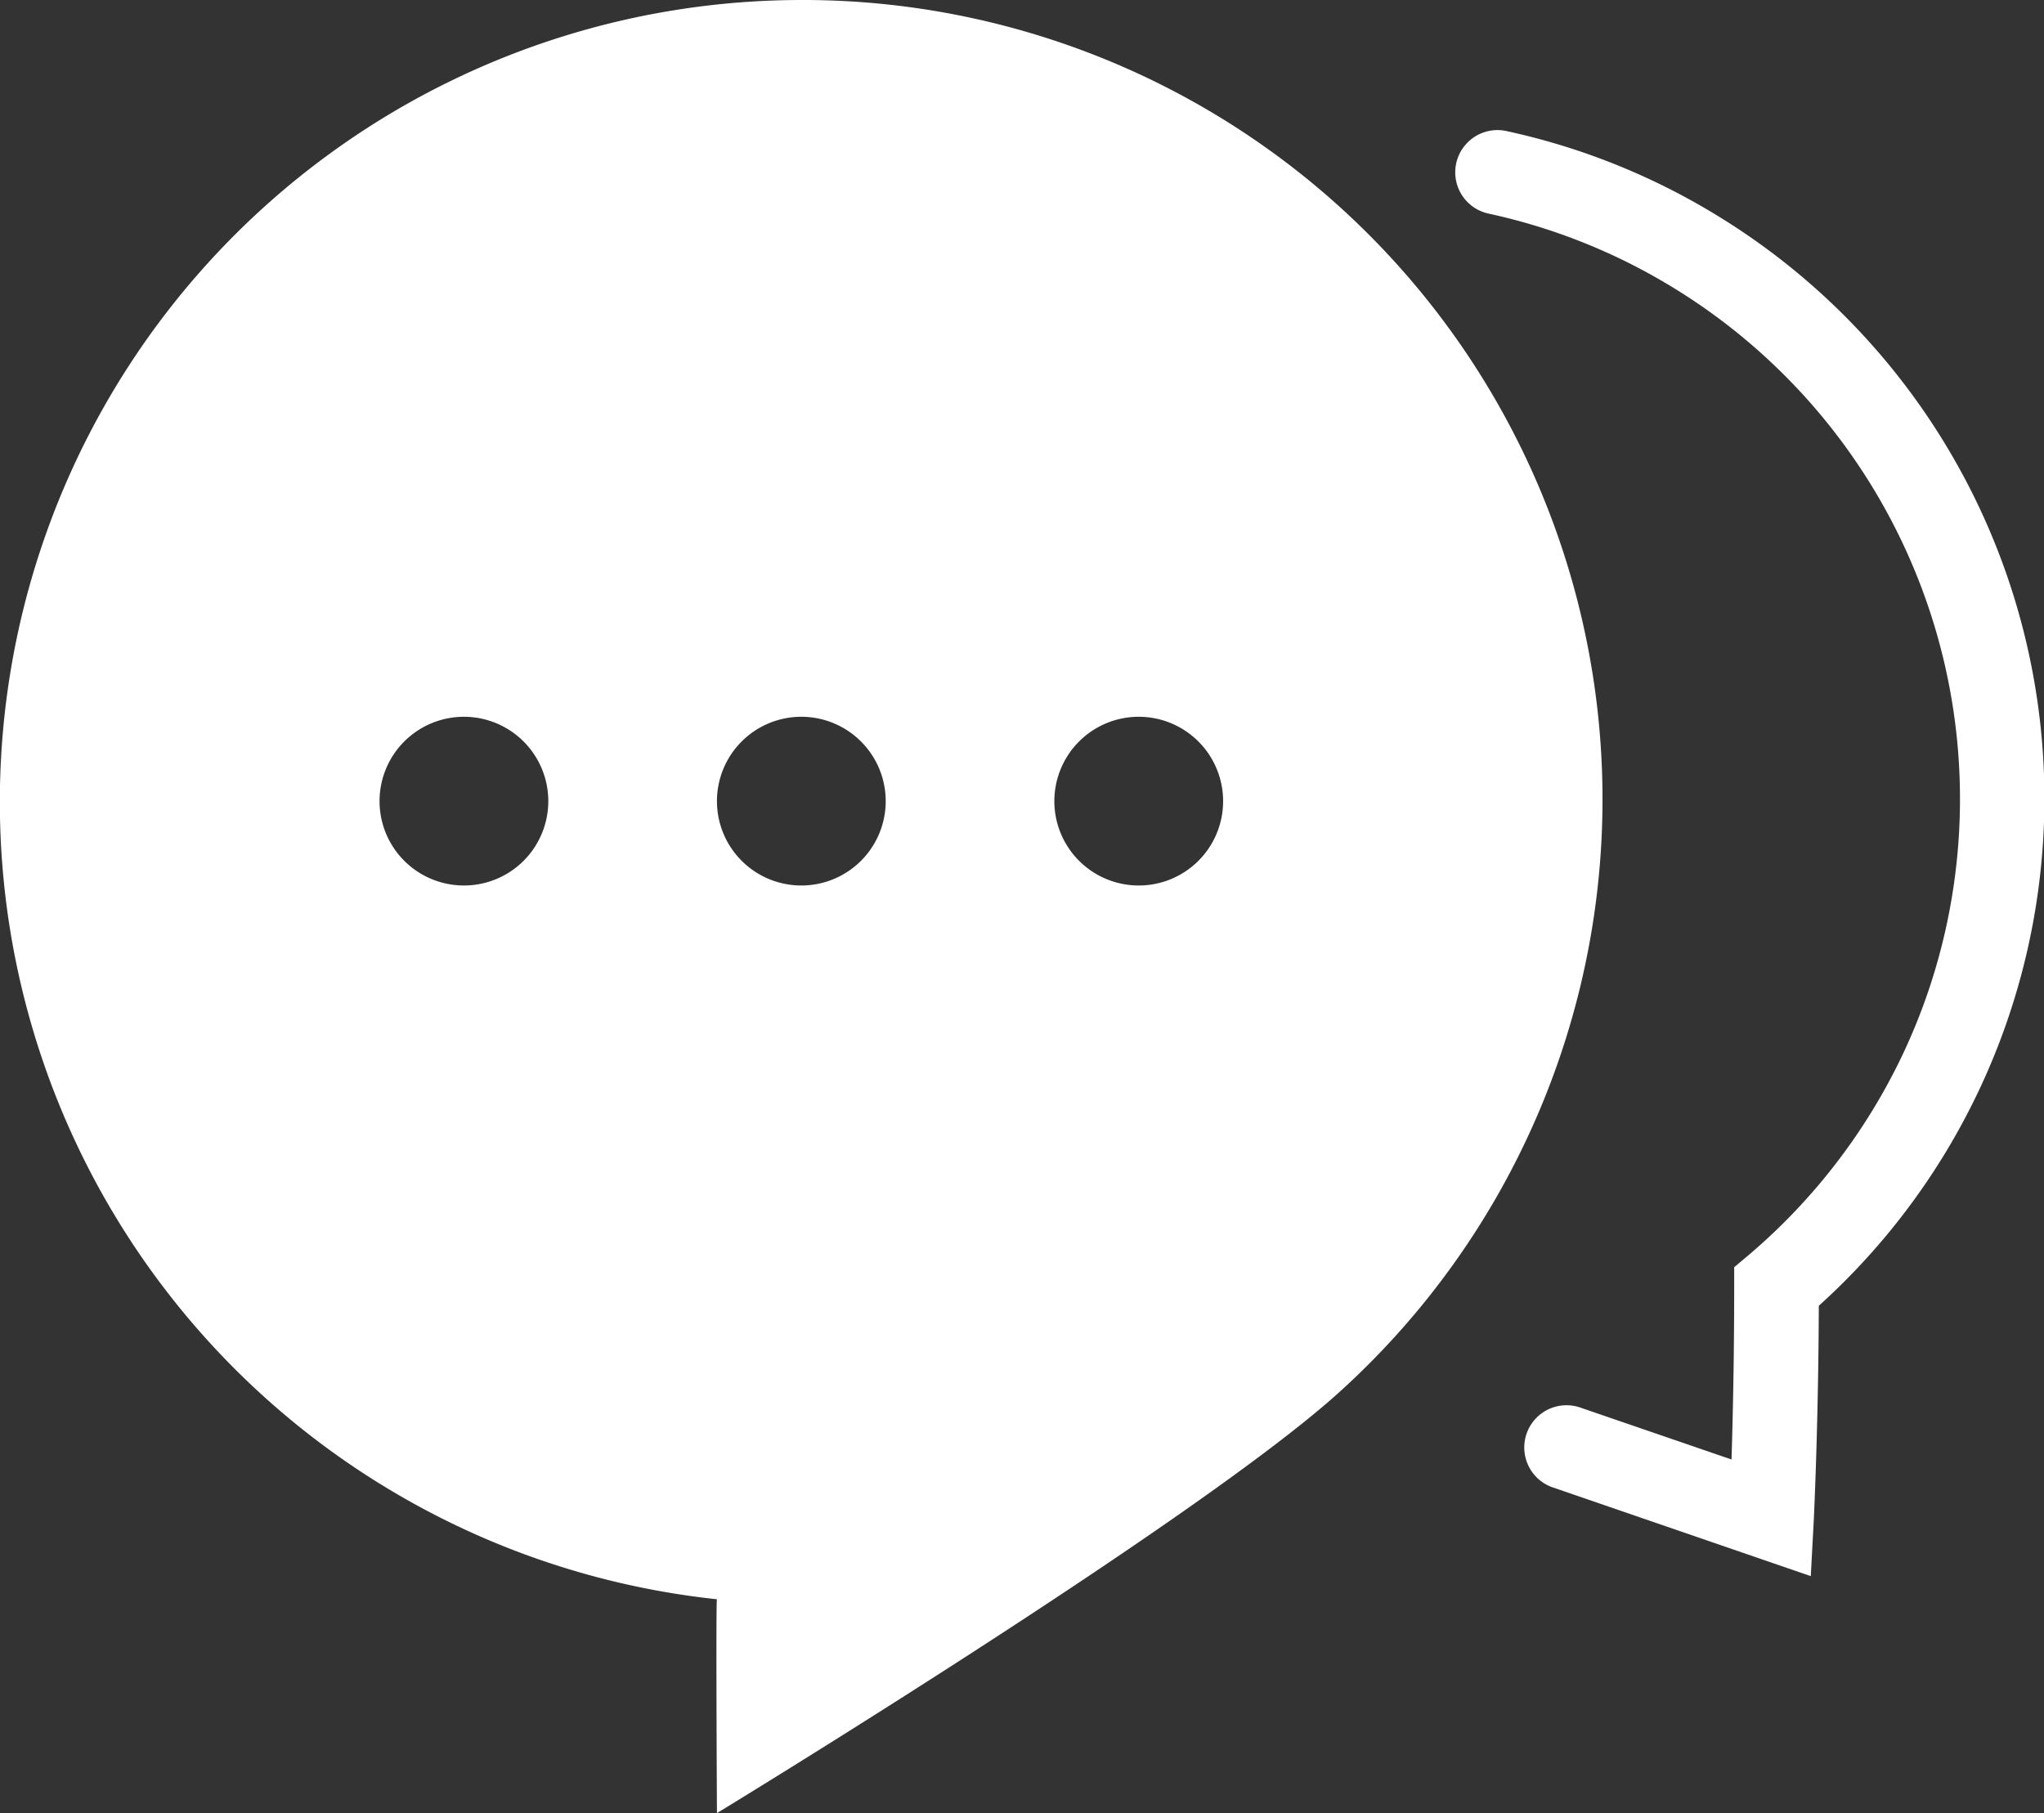
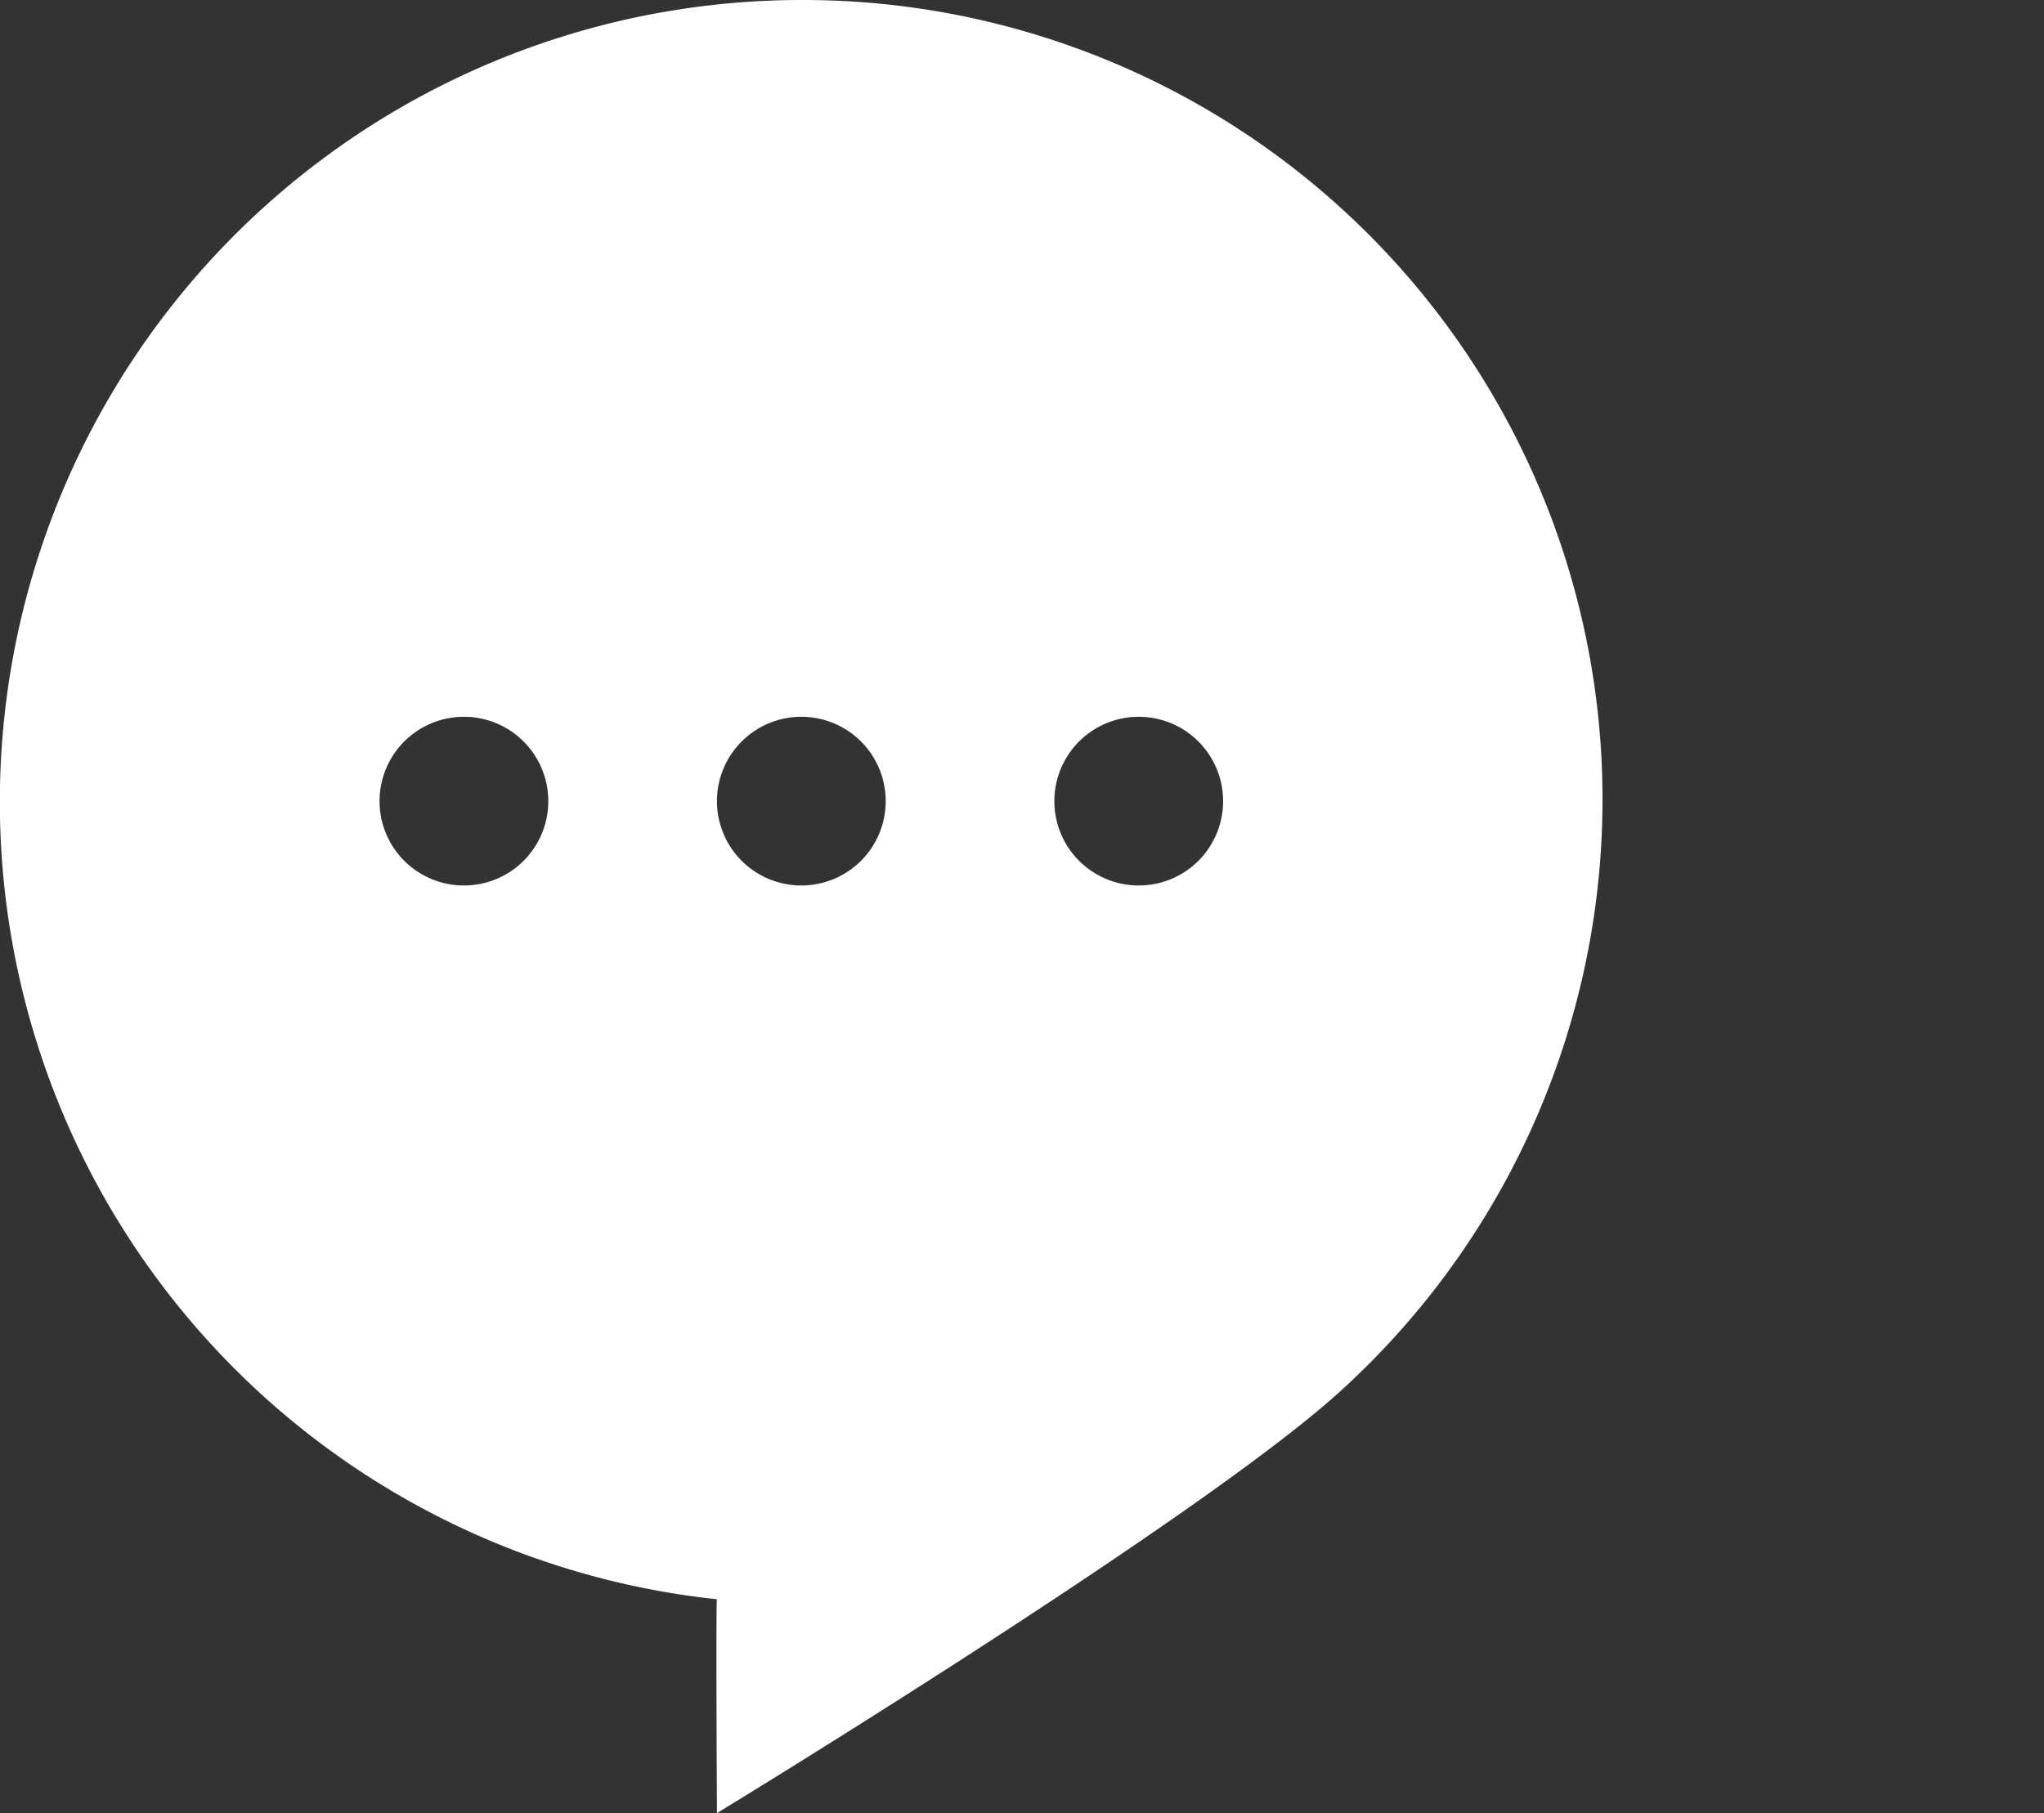
<svg xmlns="http://www.w3.org/2000/svg" width="40.746" height="36.152" viewBox="0 0 40.746 36.152">
  <rect x="0" y="0" width="40.746" height="36.152" fill="#333333" stroke="none" />
  <g id="圈子" transform="translate(0)">
    <path id="Path_11199" data-name="Path 11199" d="M36.454,81.92a15.989,15.989,0,0,0-1.682,31.888c-.023-.024,0,4.264,0,4.264s9.568-5.825,12.4-8.388A15.938,15.938,0,0,0,36.454,81.92ZM29.728,99.576a1.682,1.682,0,1,1,1.682-1.681A1.681,1.681,0,0,1,29.728,99.576Zm6.726,0a1.682,1.682,0,1,1,1.682-1.681A1.681,1.681,0,0,1,36.454,99.576Zm6.726,0a1.682,1.682,0,1,1,1.682-1.681A1.681,1.681,0,0,1,43.18,99.576Z" transform="translate(-20.48 -81.92)" fill="#fff" />
-     <path id="Path_11200" data-name="Path 11200" d="M734.028,173.944l-5.128-1.764a.842.842,0,1,1,.548-1.592l3,1.03c.026-.824.053-2.04.053-3.445v-.389l.3-.252a11.982,11.982,0,0,0,3.064-4,11.865,11.865,0,0,0,.841-2.44,11.949,11.949,0,0,0-5.368-12.807,11.838,11.838,0,0,0-3.734-1.509.842.842,0,0,1,.357-1.646,13.517,13.517,0,0,1,4.263,1.723,13.62,13.62,0,0,1,1.964,21.7c-.009,2.449-.1,4.251-.1,4.27Z" transform="translate(-697.931 -142.517)" fill="#fff" />
  </g>
</svg>